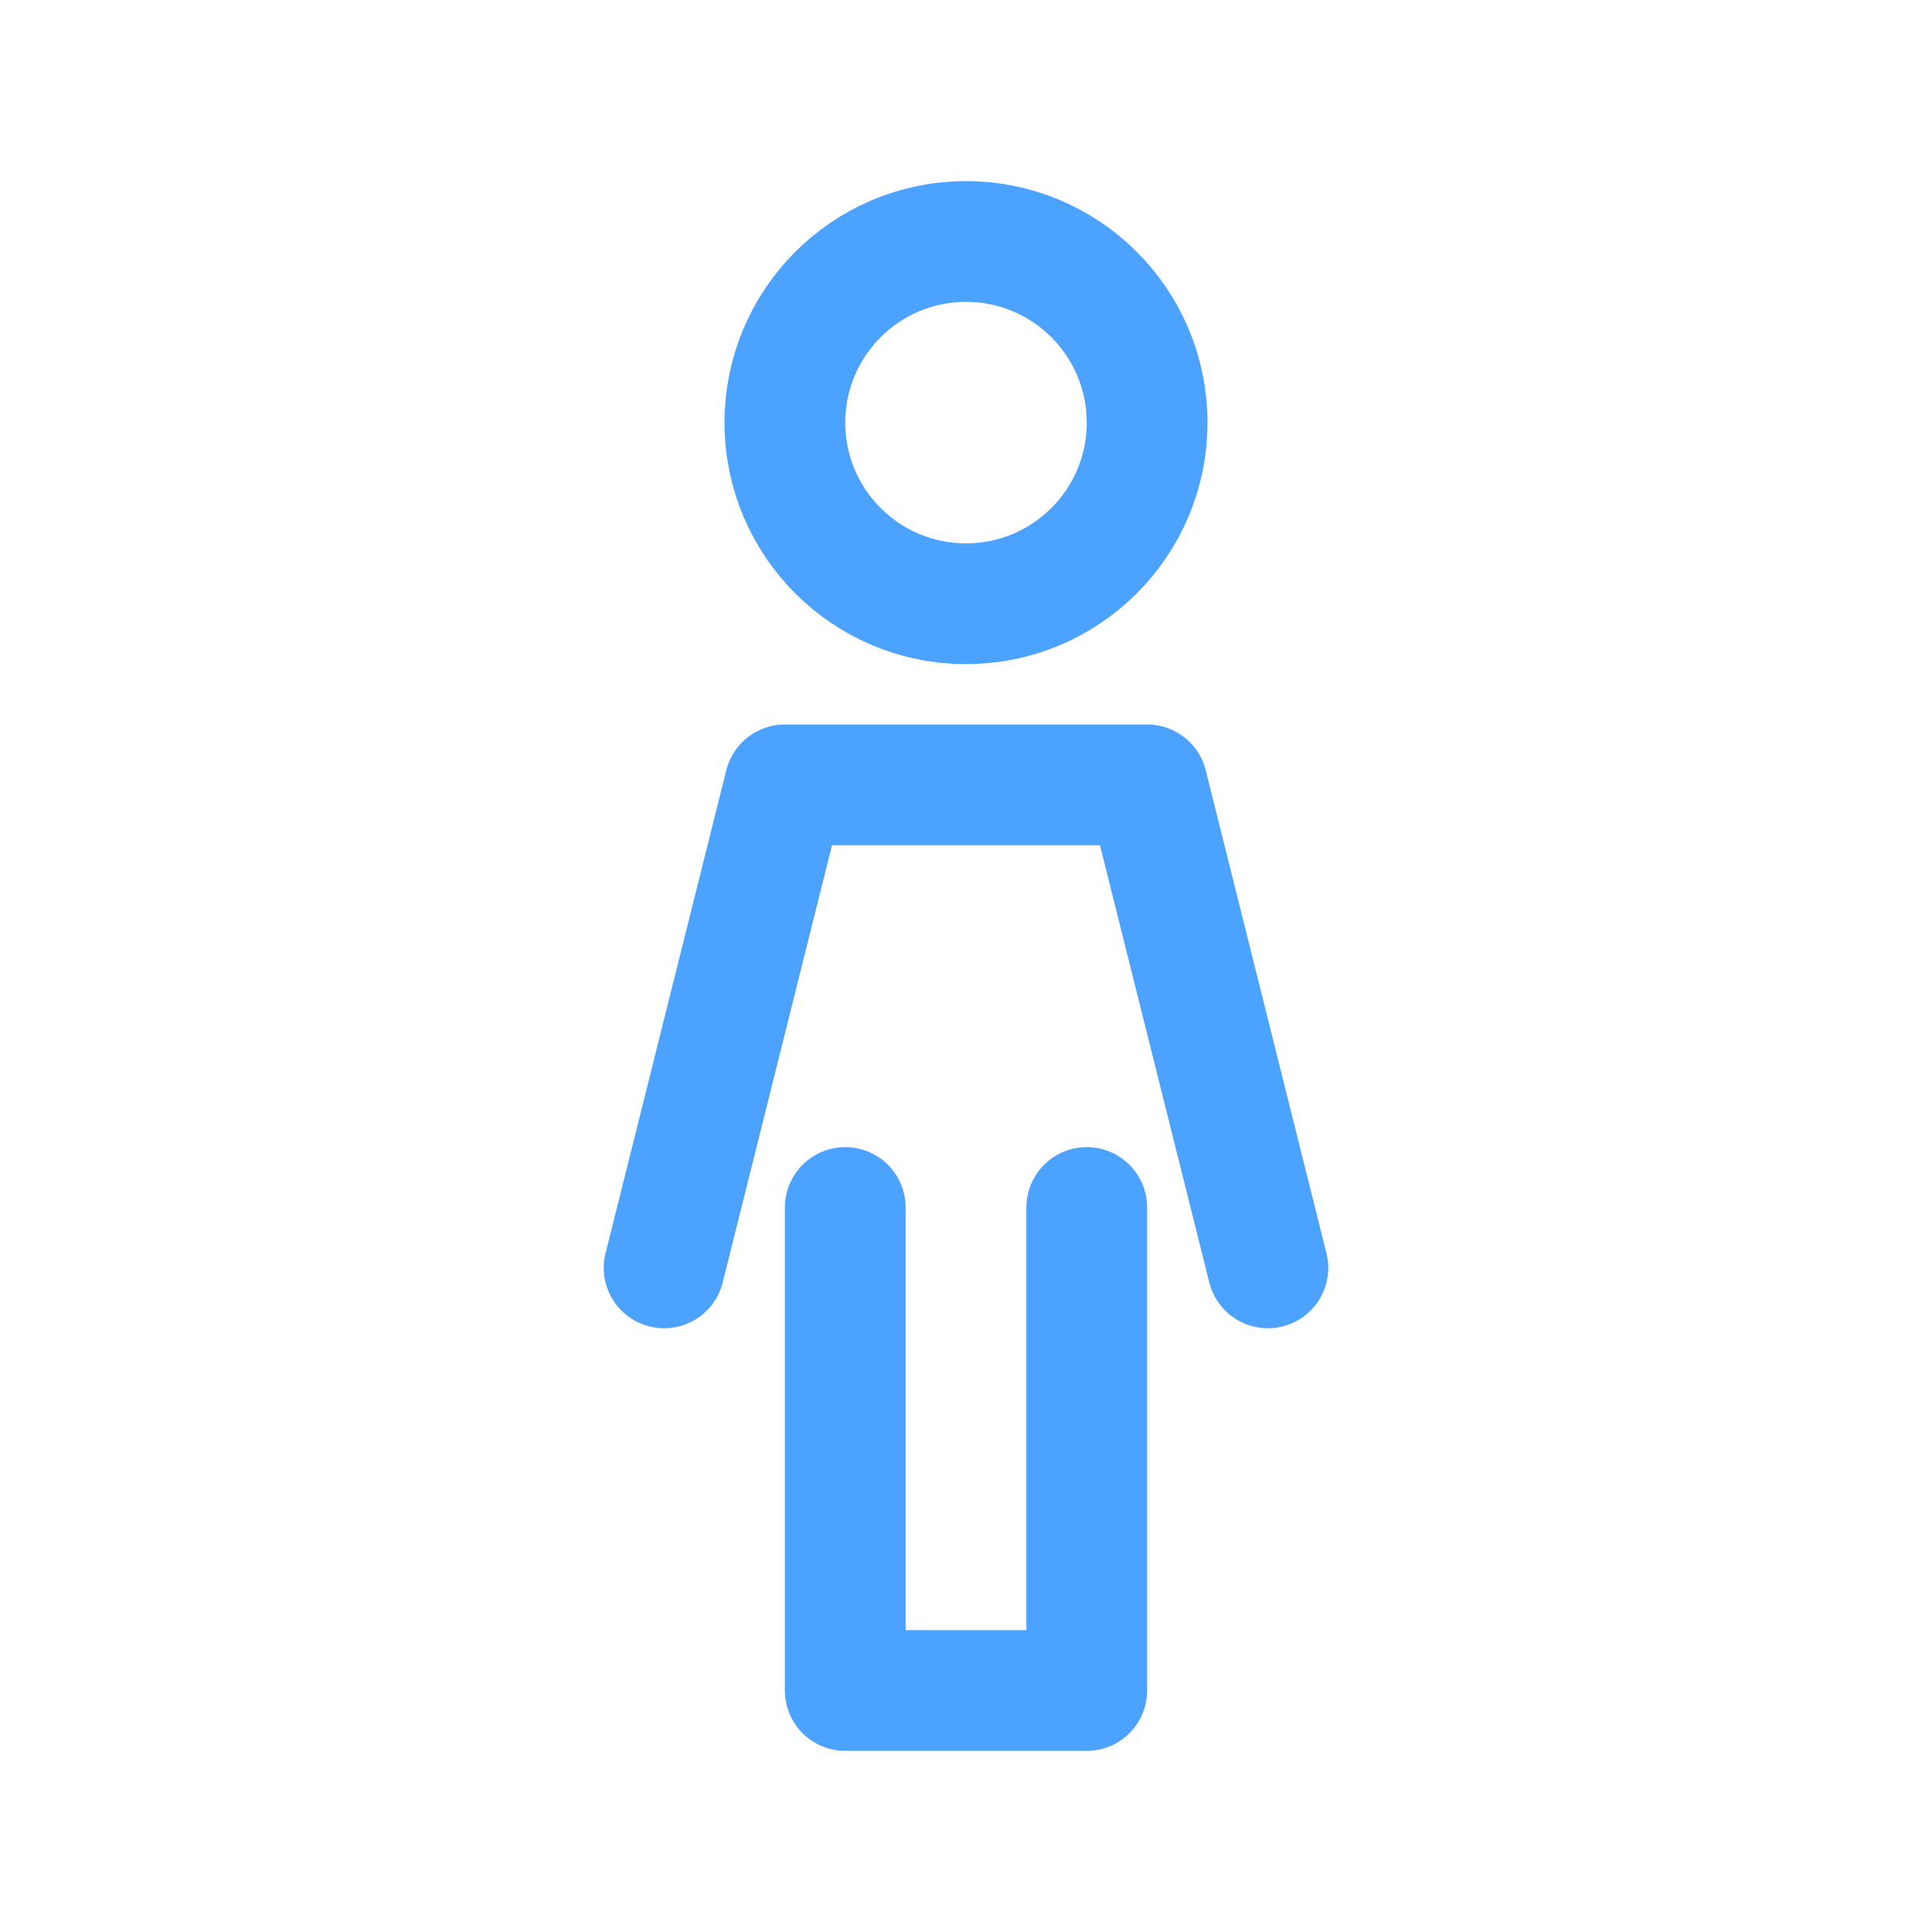
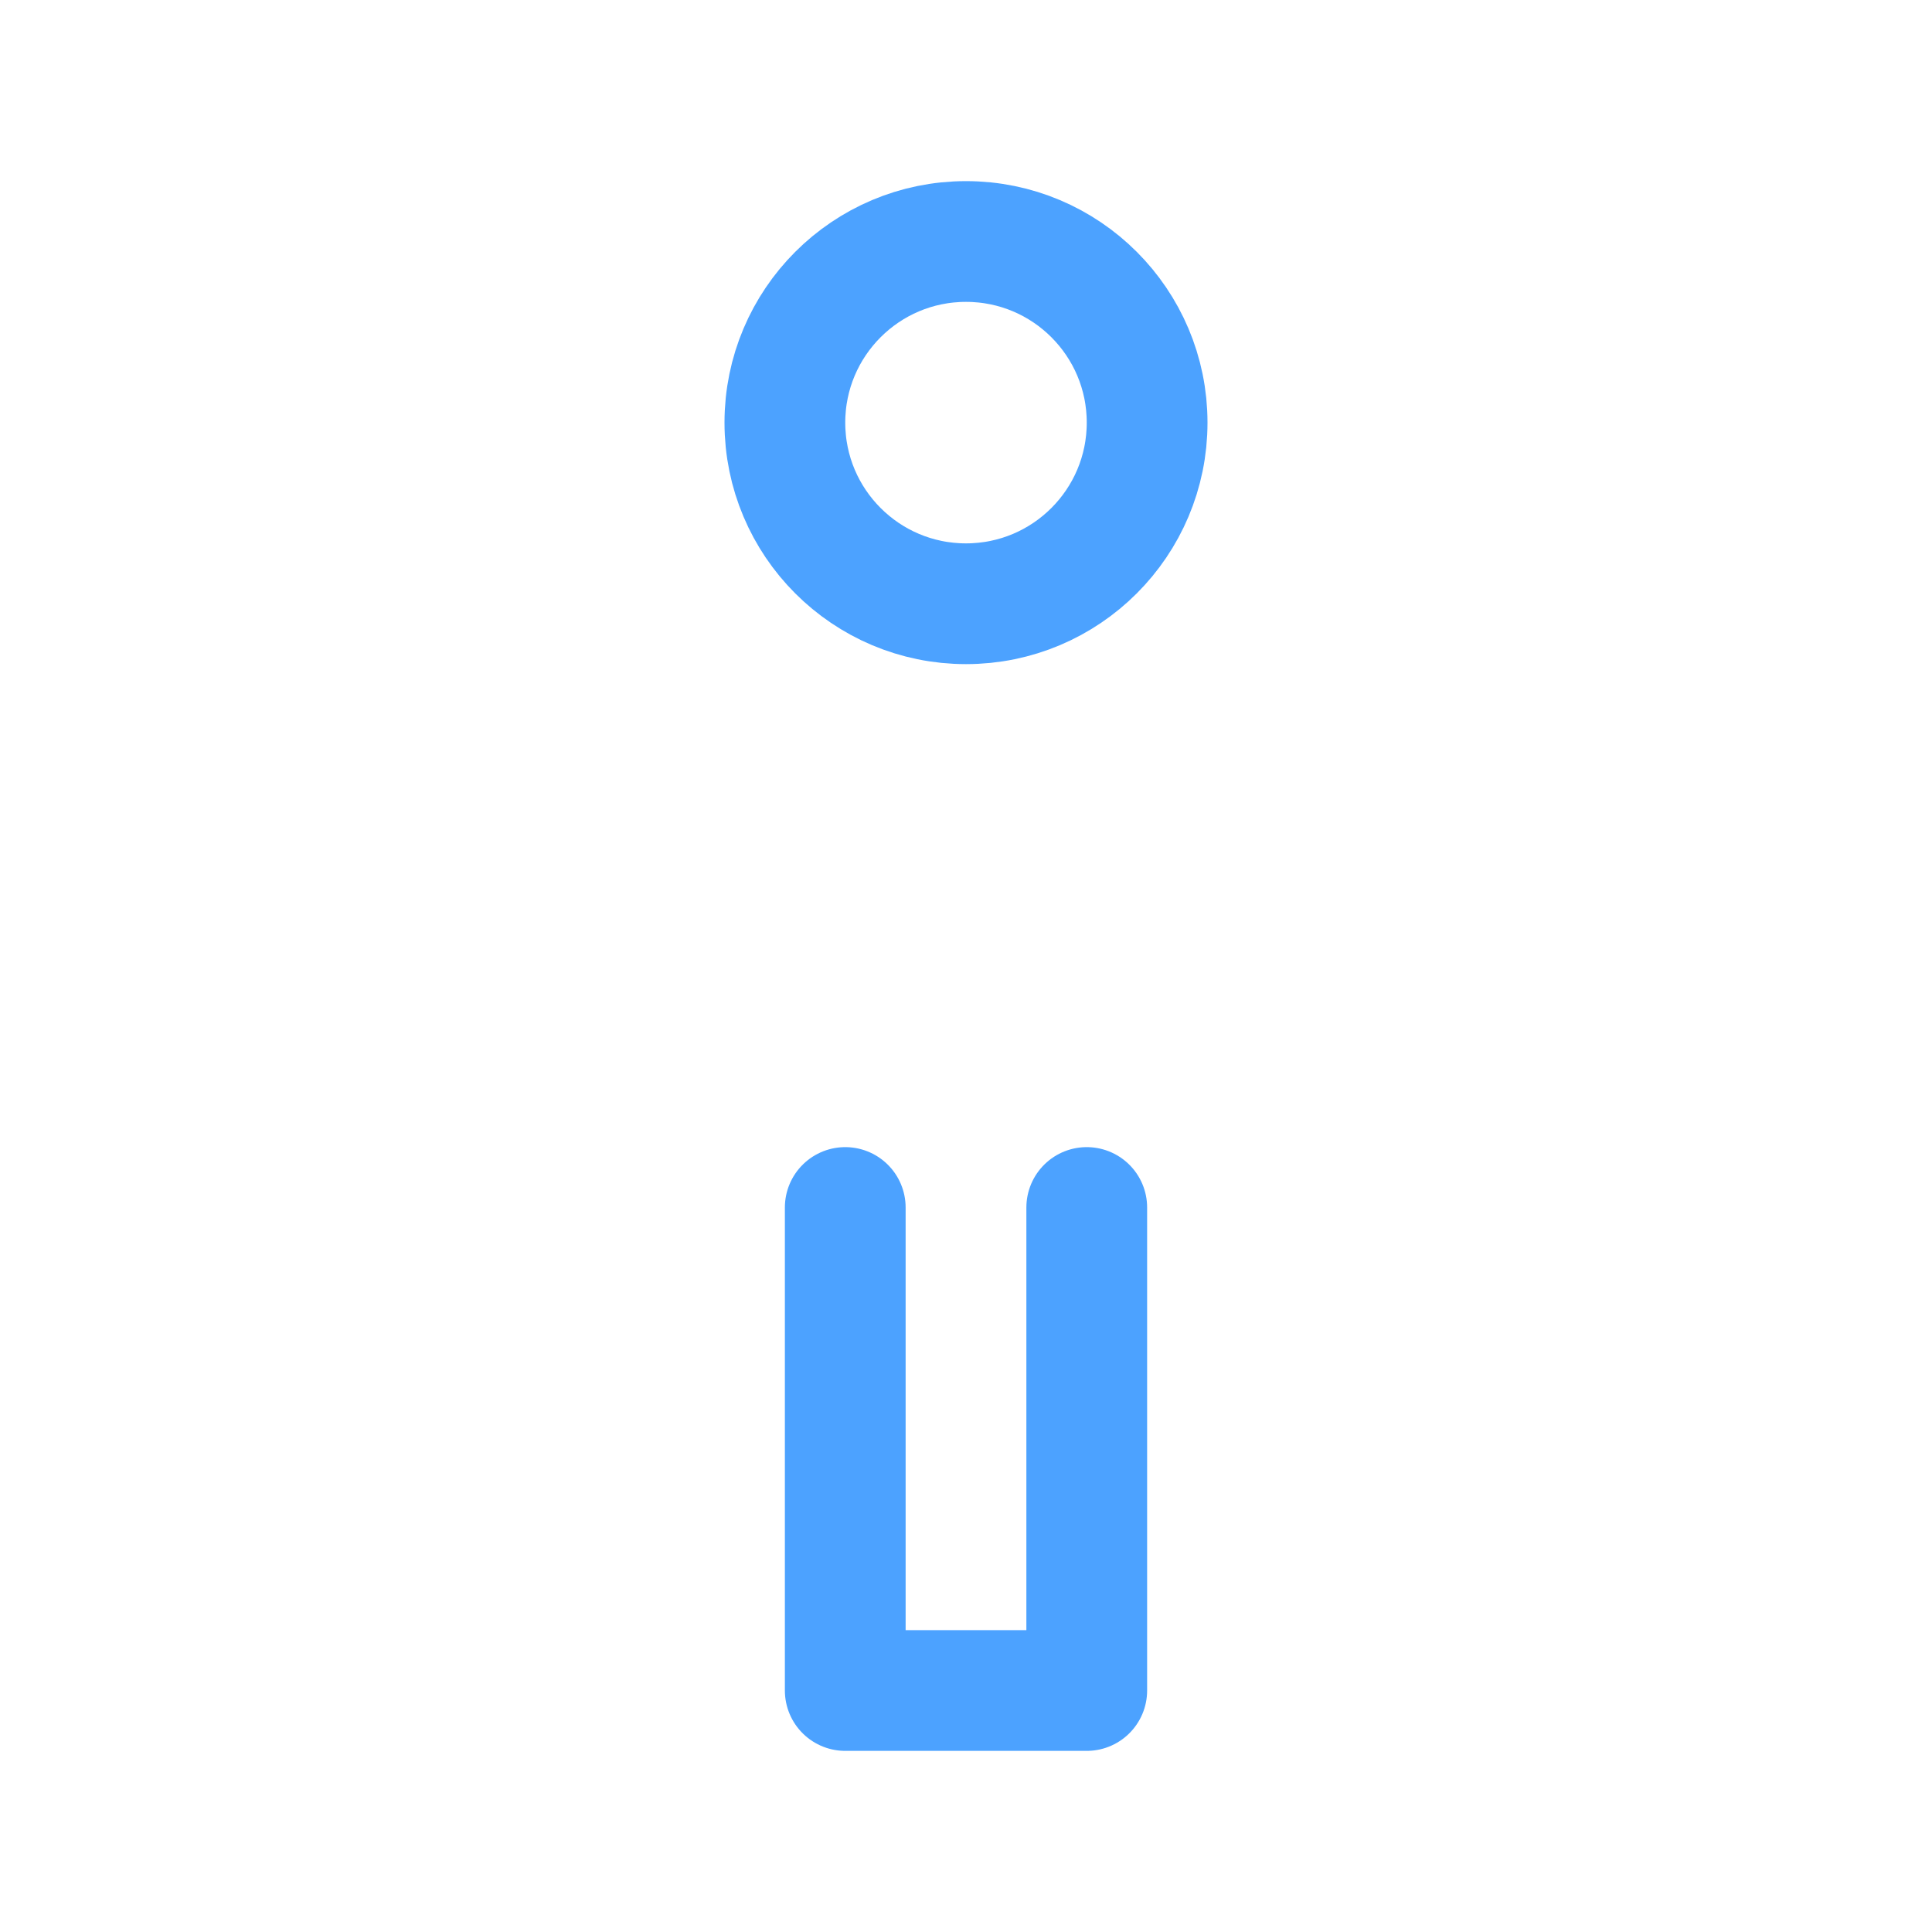
<svg xmlns="http://www.w3.org/2000/svg" width="32px" height="32px" viewBox="0 0 32 32" version="1.1">
  <title>icon/me/secondary</title>
  <g id="icon/me/secondary" stroke="none" stroke-width="1" fill="none" fill-rule="evenodd">
    <circle id="Oval" stroke="#4CA2FF" stroke-width="2" cx="16" cy="7" r="3" />
    <polyline id="Rectangle" stroke="#4CA2FF" stroke-width="2" stroke-linecap="round" stroke-linejoin="round" points="18 20 18 28 14 28 14 20" />
-     <polyline id="Rectangle-2-Copy" stroke="#4CA2FF" stroke-width="2" stroke-linecap="round" stroke-linejoin="round" points="11 21 13 13 19 13 21 21" />
  </g>
</svg>